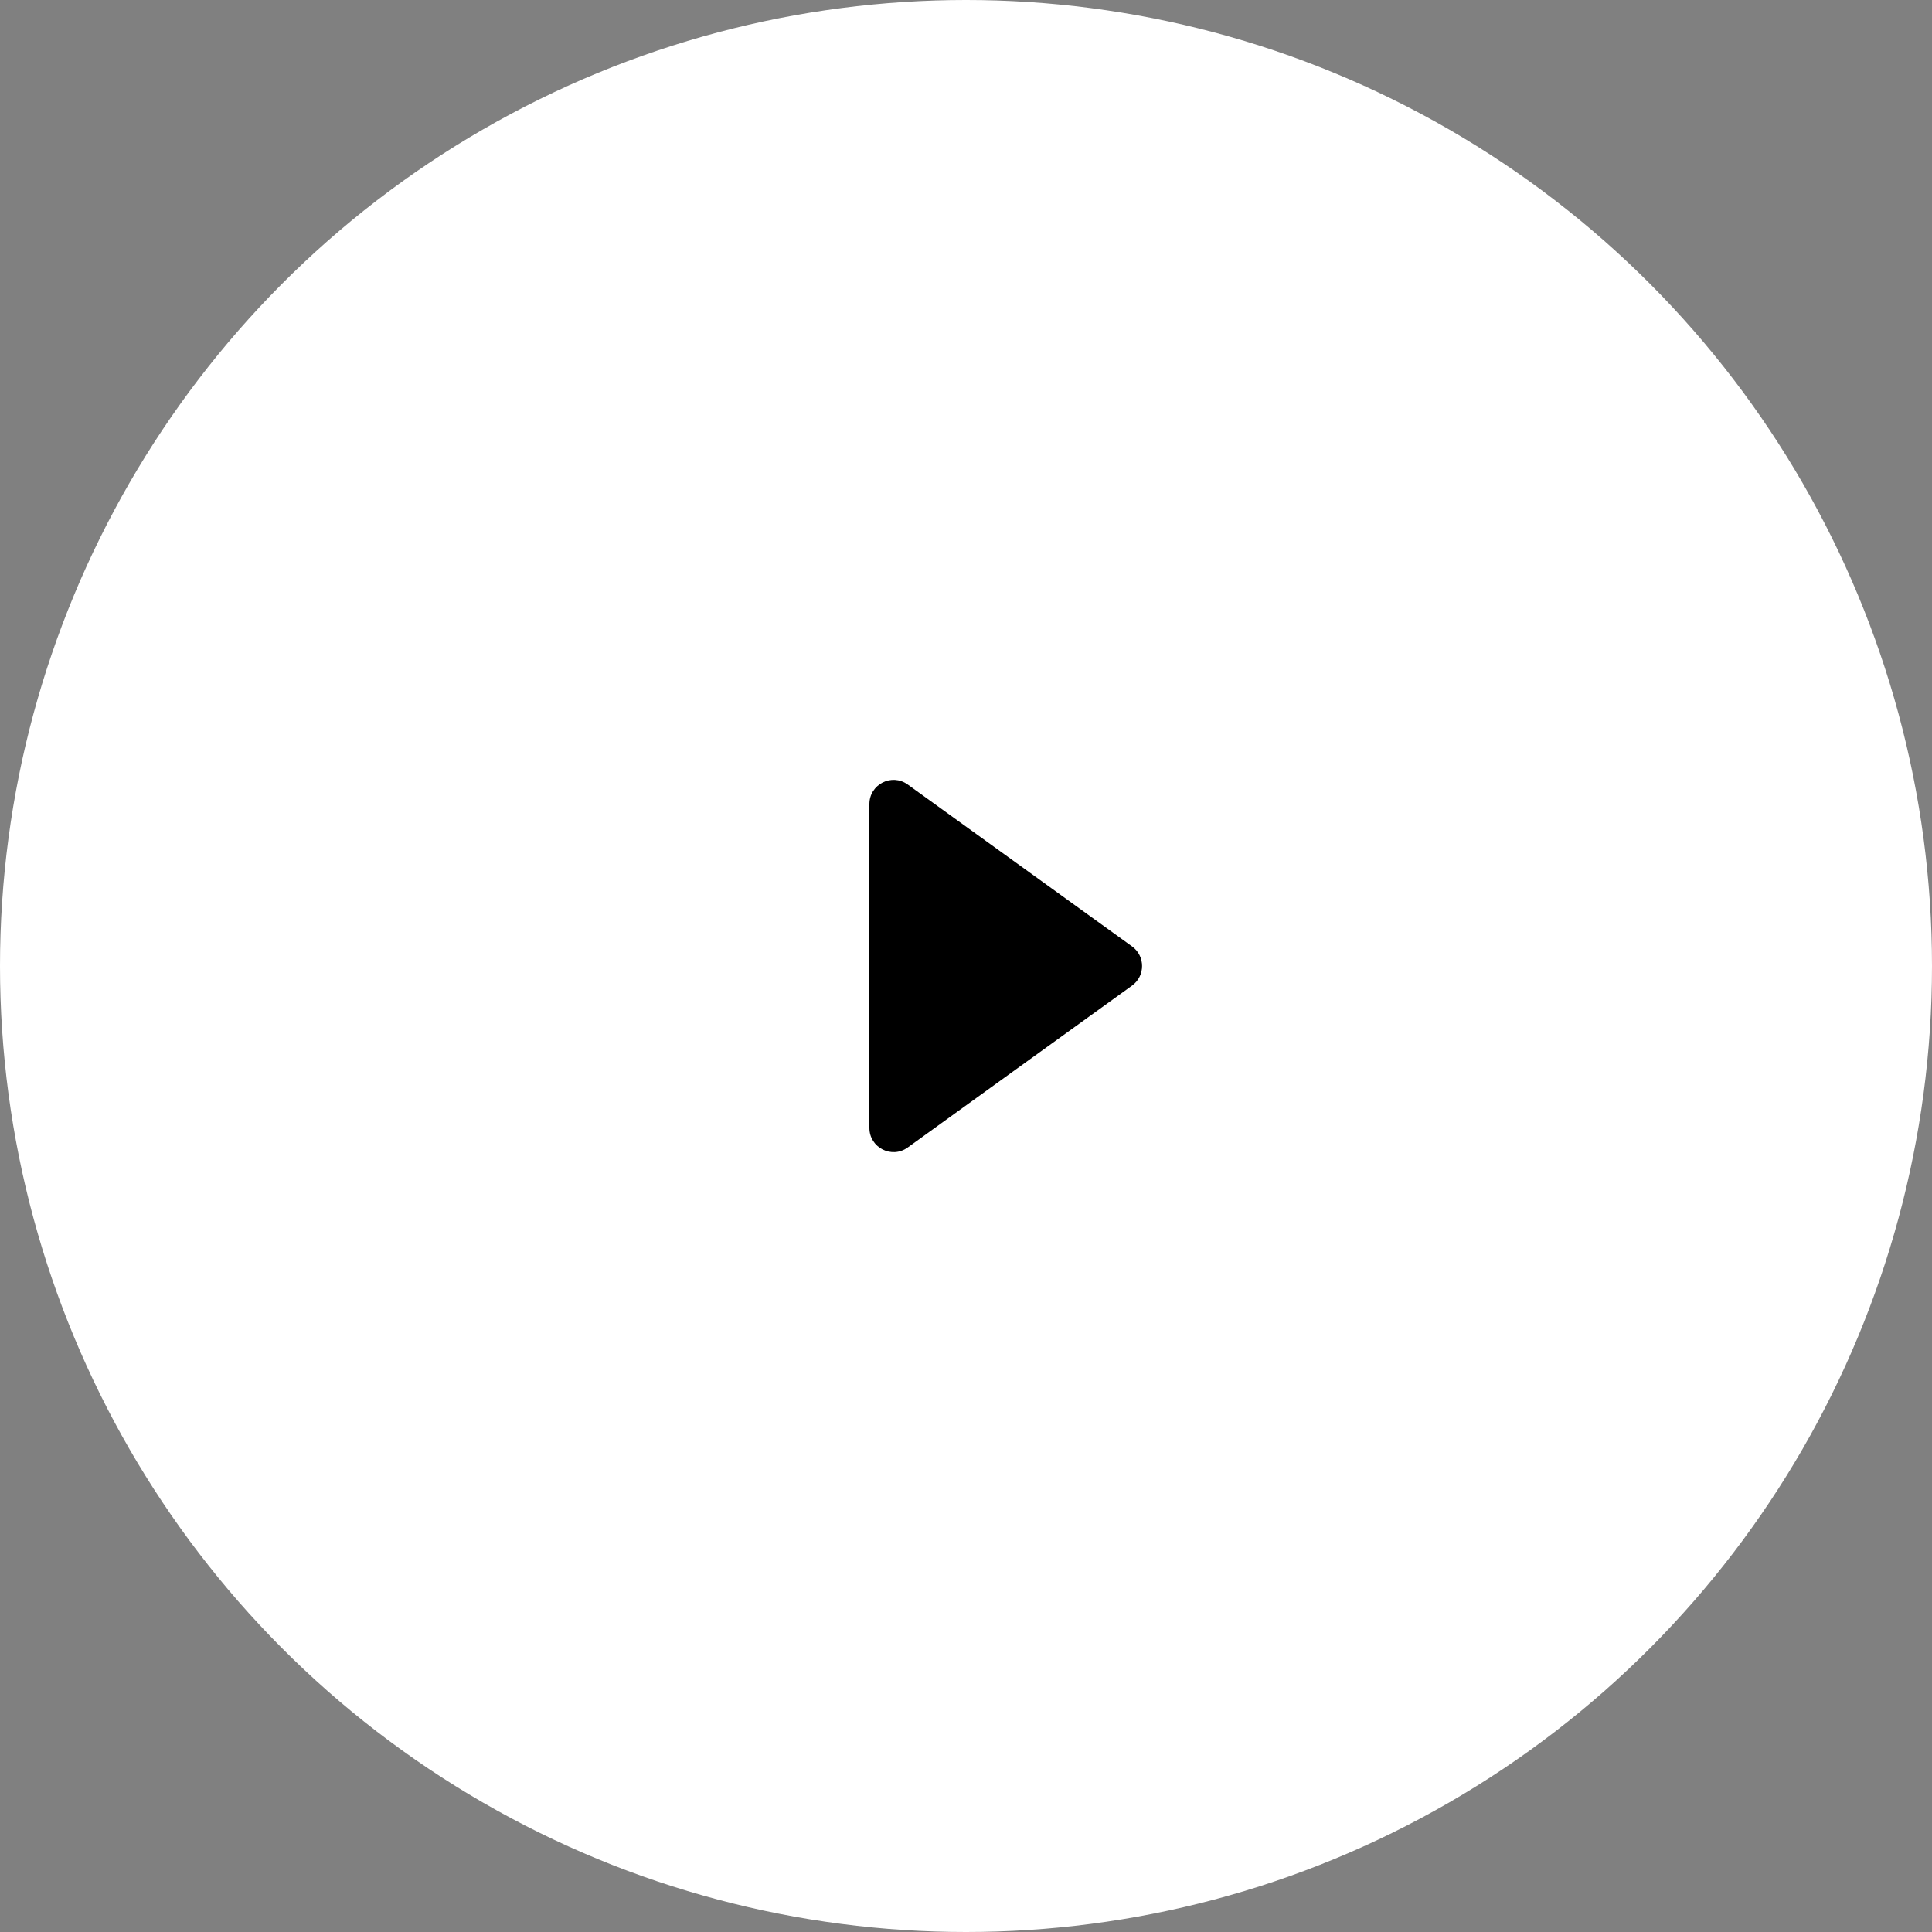
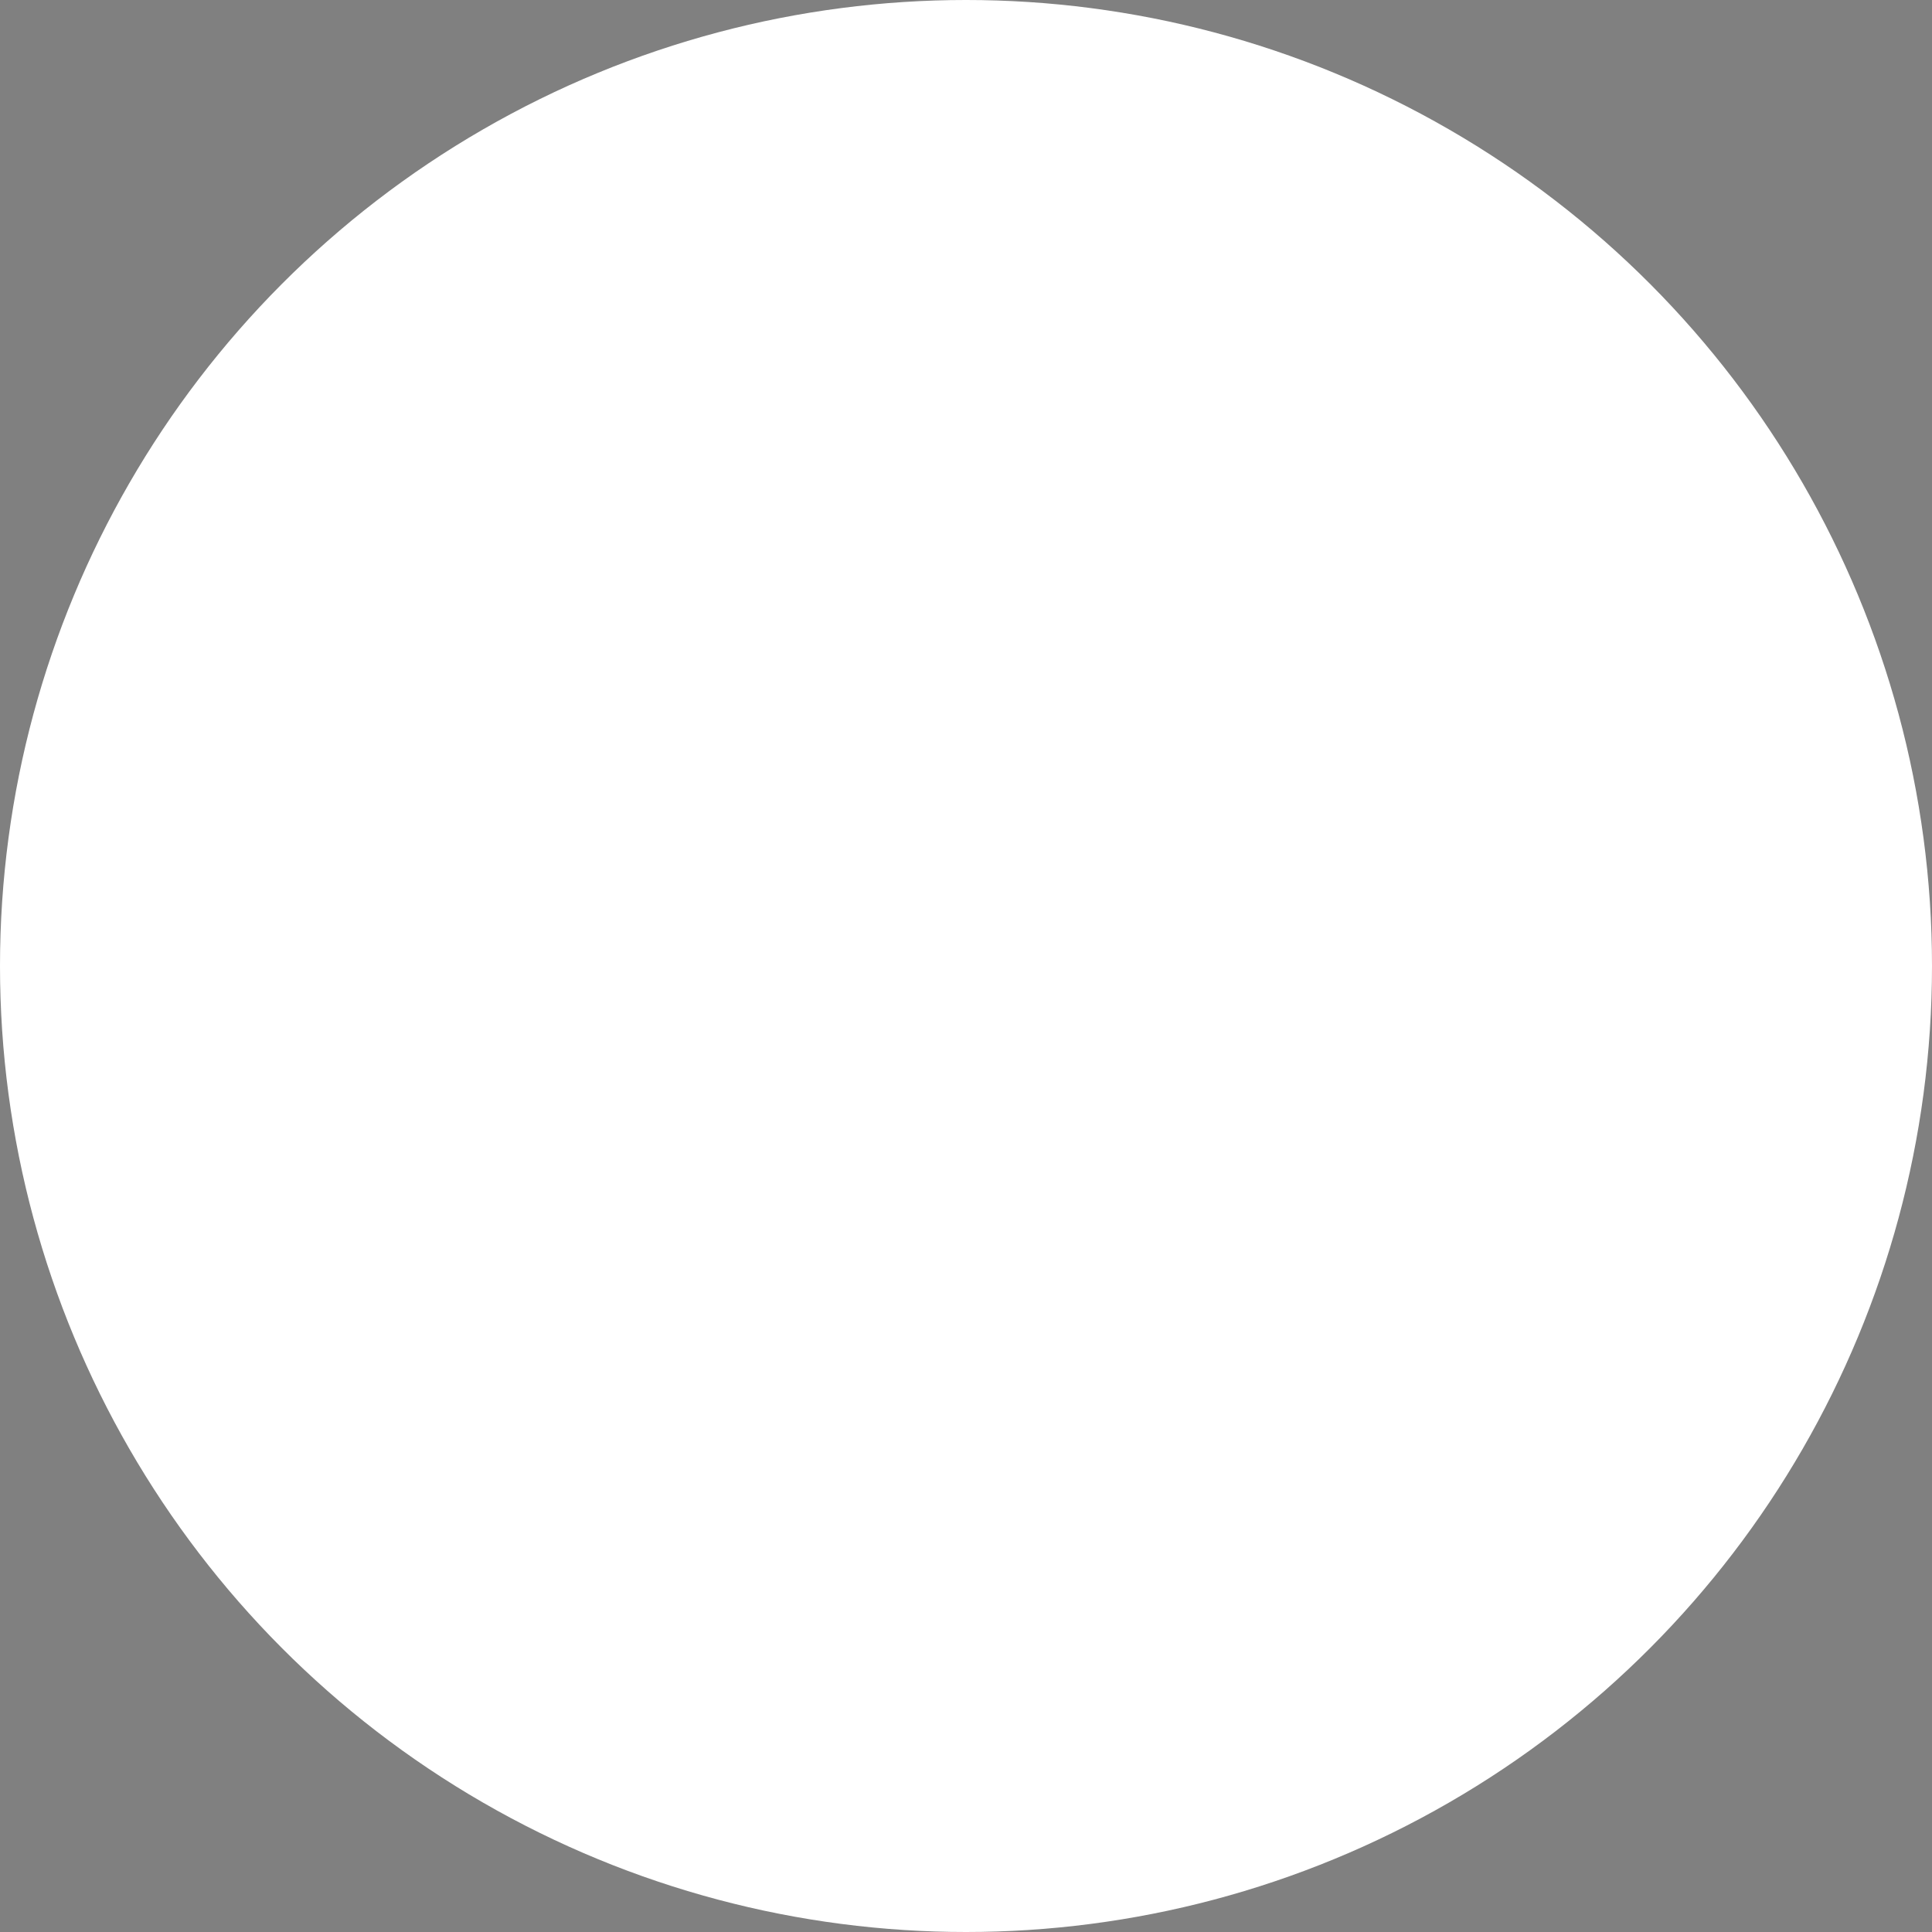
<svg xmlns="http://www.w3.org/2000/svg" width="80" height="80" viewBox="0 0 80 80" fill="none">
  <rect x="0" y="0" width="80" height="80" fill="#808080" stroke="none" />
  <circle cx="40" cy="40" r="40" fill="white" />
-   <path d="M46.876 39.189C47.429 39.588 47.429 40.412 46.876 40.811L37.585 47.516C36.924 47.993 36 47.521 36 46.705L36 33.295C36 32.479 36.924 32.007 37.585 32.484L46.876 39.189Z" fill="currentColor" />
</svg>